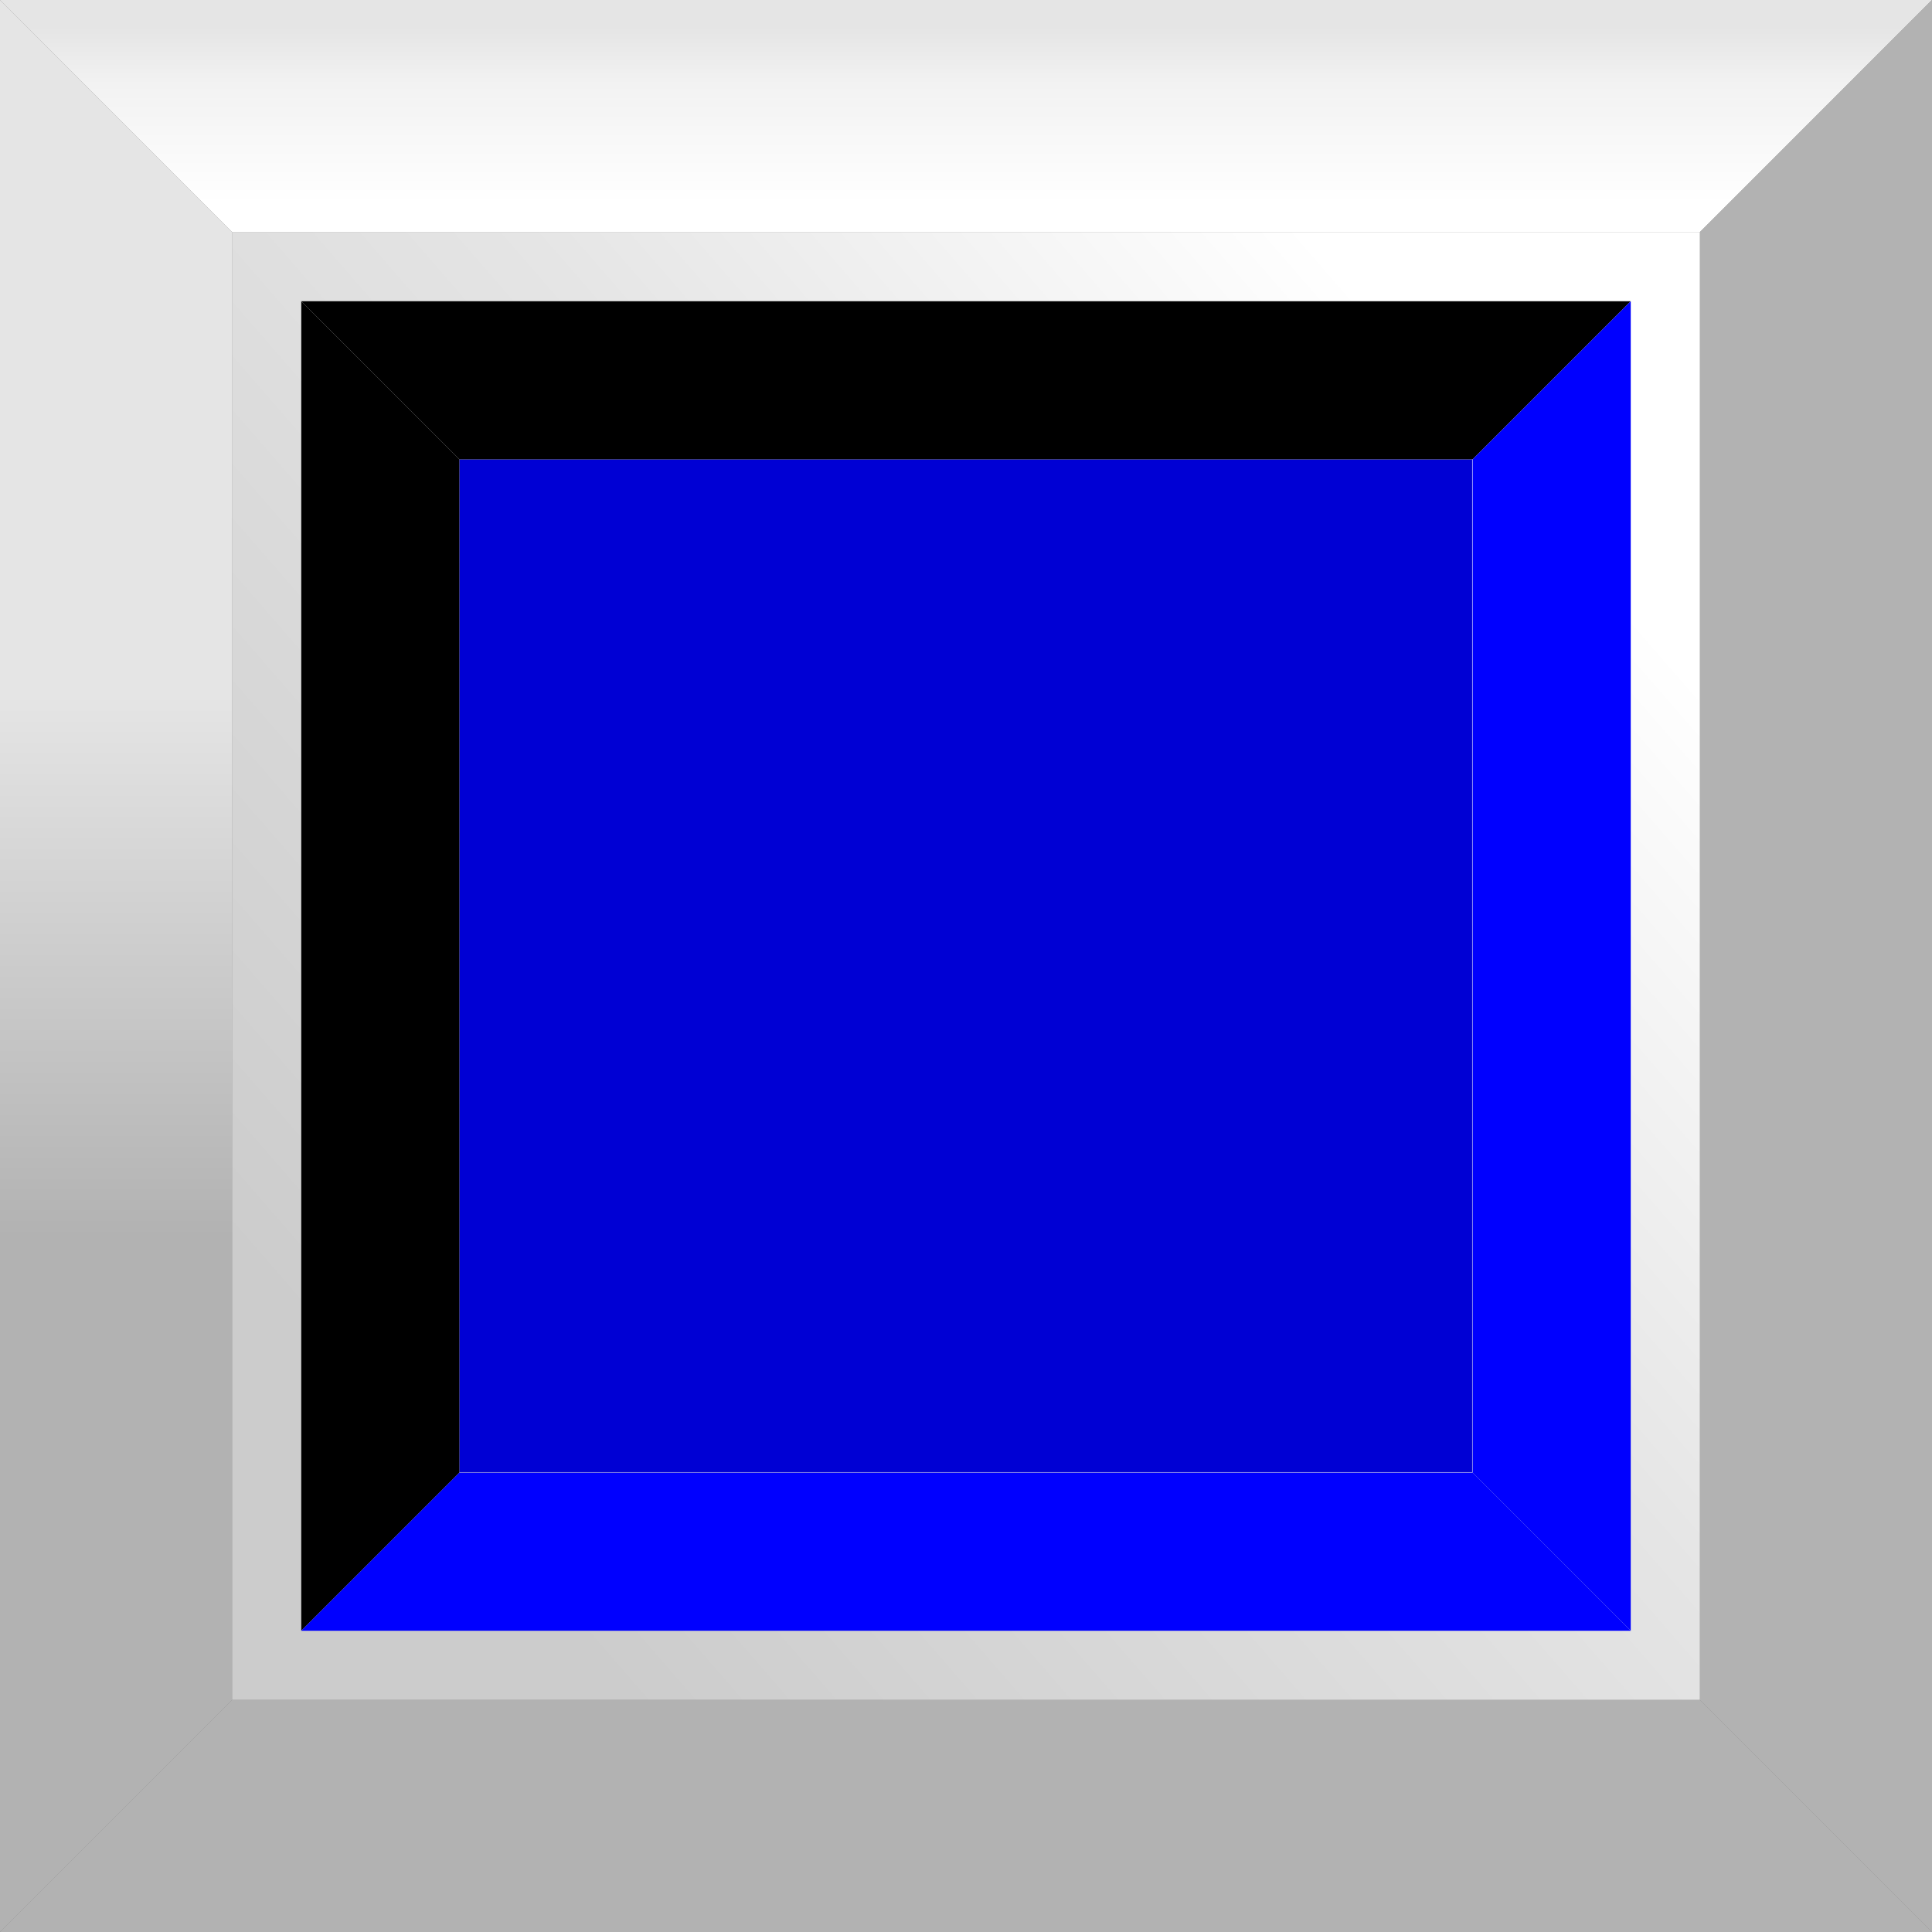
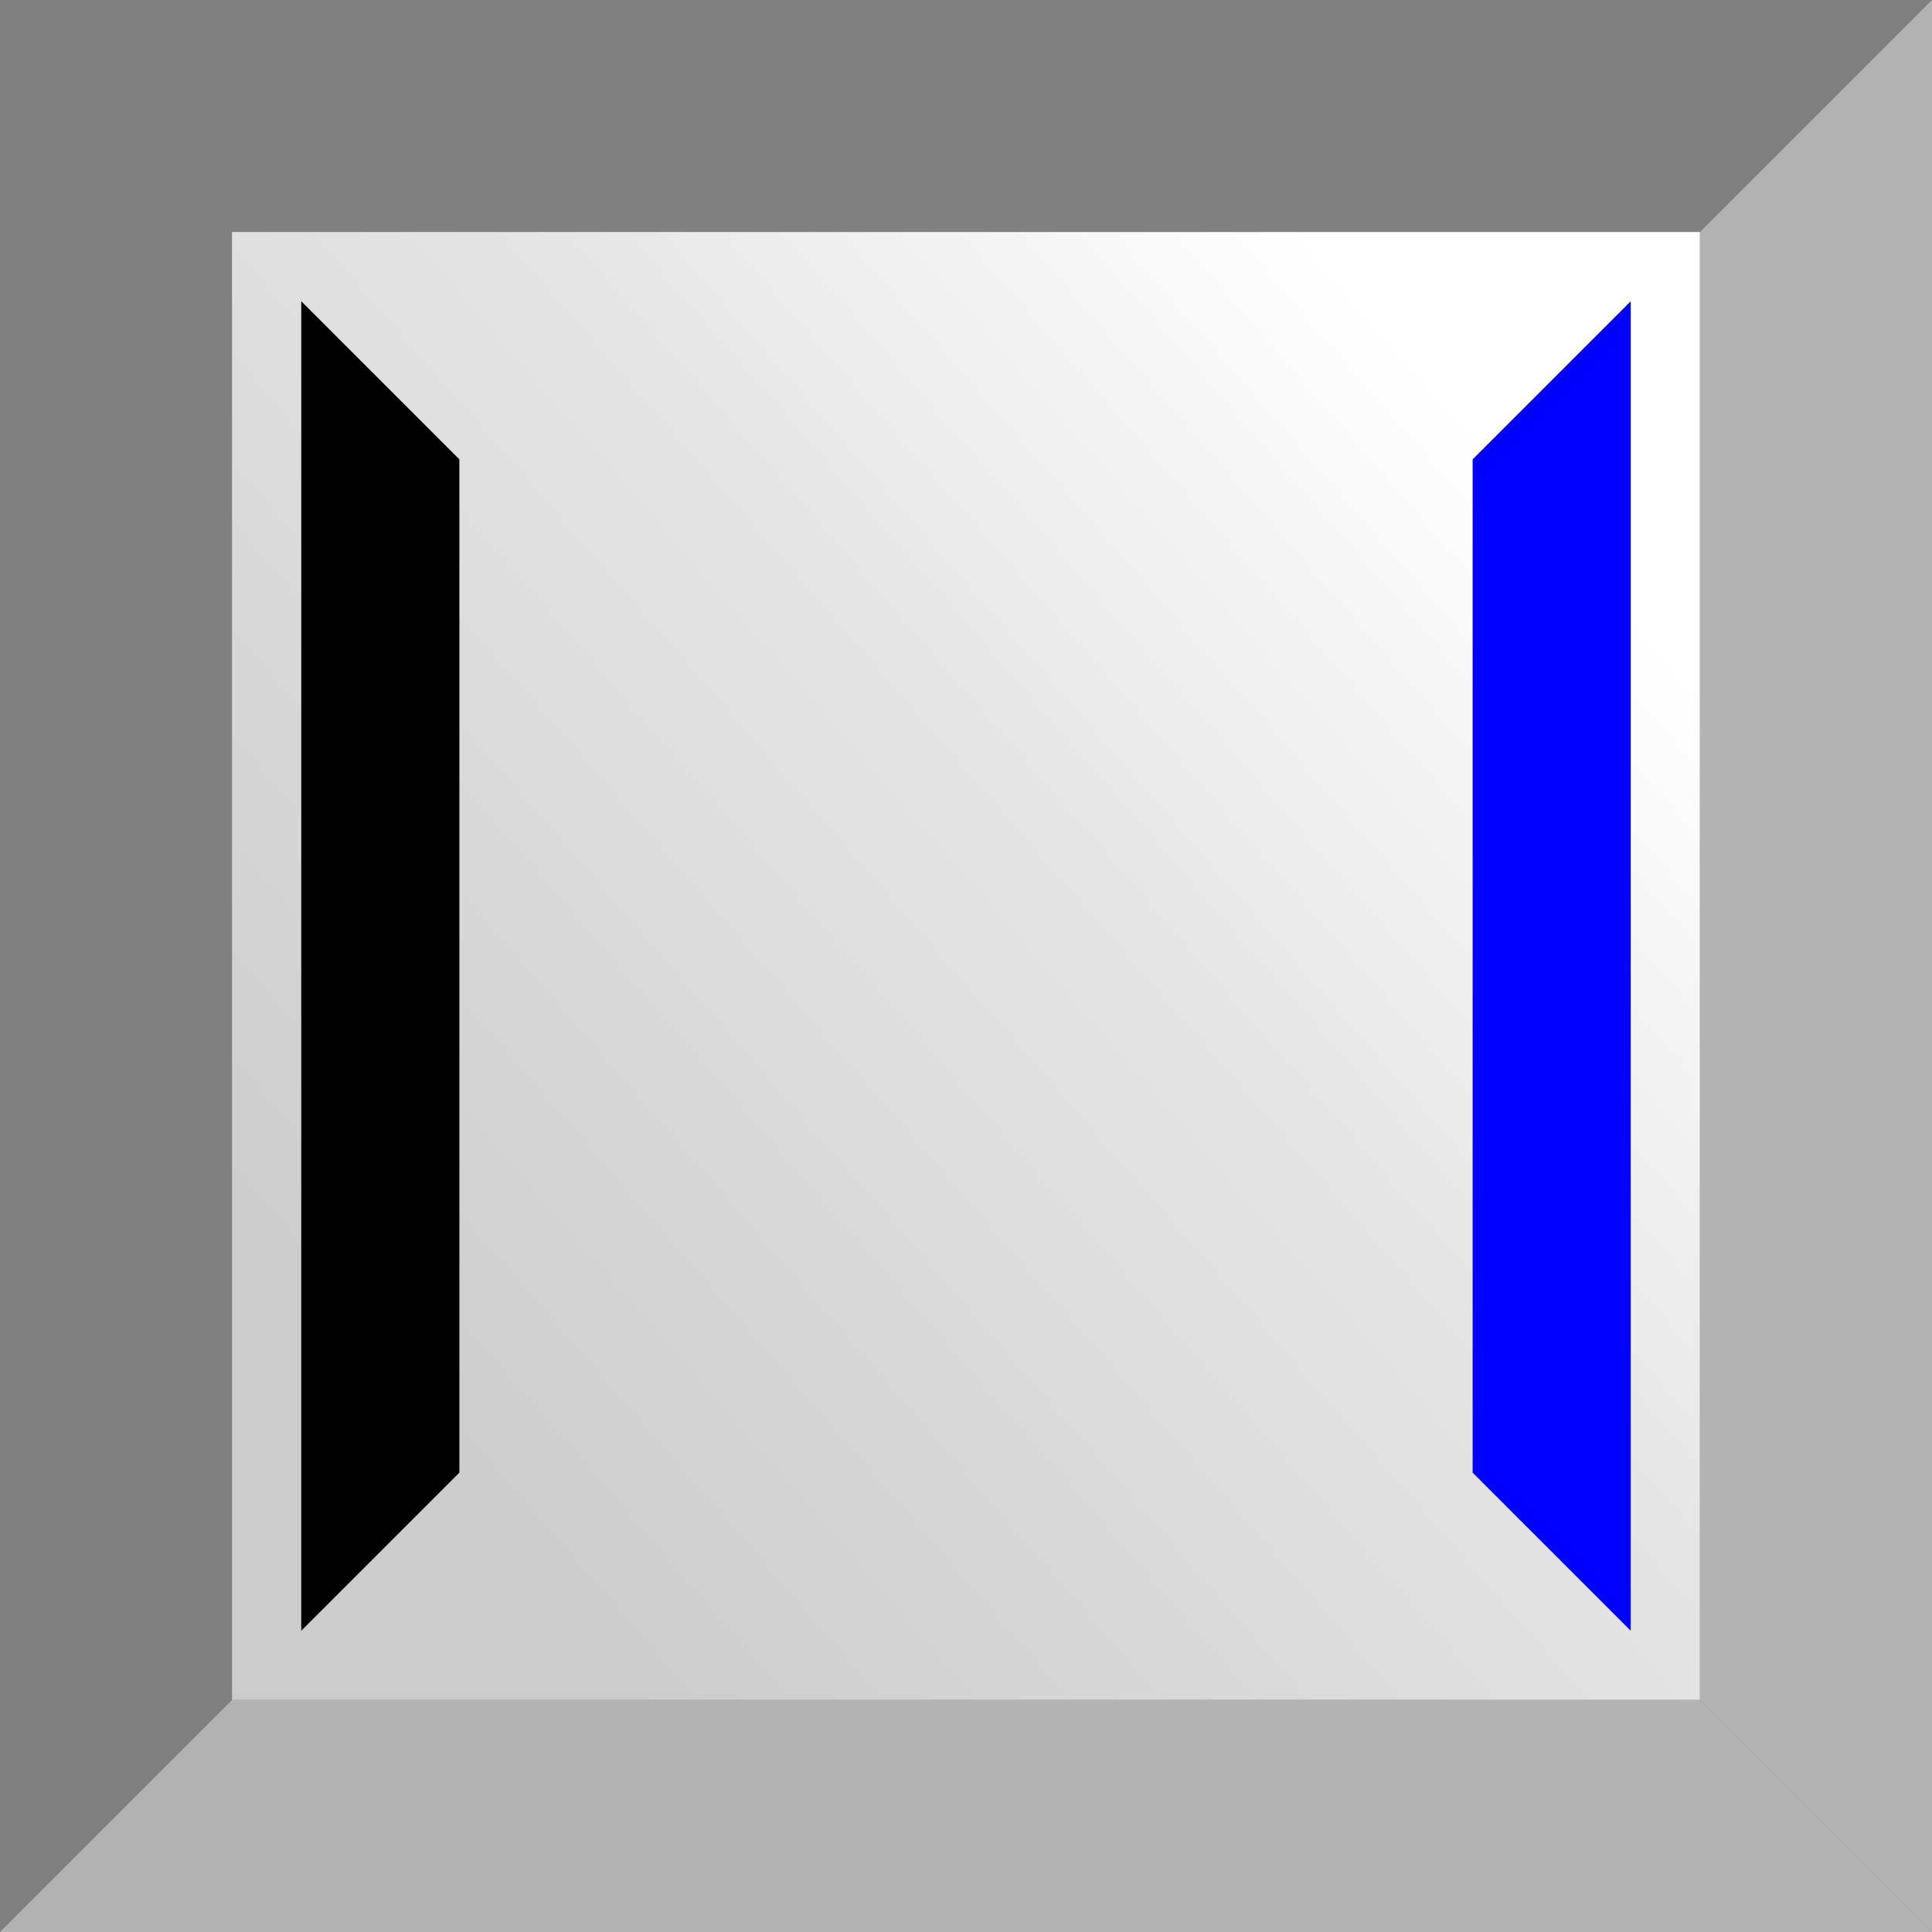
<svg xmlns="http://www.w3.org/2000/svg" xmlns:ns1="http://www.inkscape.org/namespaces/inkscape" xmlns:ns2="http://sodipodi.sourceforge.net/DTD/sodipodi-0.dtd" xmlns:xlink="http://www.w3.org/1999/xlink" xml:space="preserve" width="30mm" height="30mm" style="shape-rendering:geometricPrecision; text-rendering:geometricPrecision; image-rendering:optimizeQuality; fill-rule:evenodd; clip-rule:evenodd" viewBox="0 0 4.13 4.13" id="svg2" version="1.1" ns1:version="0.48.3.1 r9886" ns2:docname="123.svg">
  <rect x="0" y="0" width="4.13" height="4.13" fill="#808080" stroke="none" />
  <ns2:namedview pagecolor="#ffffff" bordercolor="#666666" borderopacity="1" objecttolerance="10" gridtolerance="10" guidetolerance="10" ns1:pageopacity="0" ns1:pageshadow="2" ns1:window-width="1440" ns1:window-height="844" id="namedview46" showgrid="false" ns1:zoom="1.1100741" ns1:cx="-77.515405" ns1:cy="108.07524" ns1:window-x="-4" ns1:window-y="-4" ns1:window-maximized="1" ns1:current-layer="svg2" />
  <defs id="defs4">
    <style type="text/css" id="style6">
   
    .fil5 {fill:black}
    .fil2 {fill:#B2B2B2}
    .fil4 {fill:#666666}
    .fil6 {fill:#999999}
    .fil1 {fill:url(#id0)}
    .fil0 {fill:url(#id1)}
    .fil3 {fill:url(#id2)}
   
  </style>
    <linearGradient id="id0" gradientUnits="userSpaceOnUse" x1="2.065" y1="0.059" x2="2.065" y2="0.436">
      <stop offset="0" style="stop-color:#E5E5E5" id="stop9" />
      <stop offset="0.322" style="stop-color:#F2F2F2" id="stop11" />
      <stop offset="1" style="stop-color:white" id="stop13" />
    </linearGradient>
    <linearGradient id="id1" gradientUnits="userSpaceOnUse" x1="0.876" y1="3.097" x2="3.253" y2="1.032">
      <stop offset="0" style="stop-color:#CCCCCC" id="stop16" />
      <stop offset="0.6" style="stop-color:#E5E5E5" id="stop18" />
      <stop offset="1" style="stop-color:white" id="stop20" />
    </linearGradient>
    <linearGradient id="id2" gradientUnits="userSpaceOnUse" x1="0.248" y1="1.487" x2="0.248" y2="2.643">
      <stop offset="0" style="stop-color:#E5E5E5" id="stop23" />
      <stop offset="1" style="stop-color:#B2B2B2" id="stop25" />
    </linearGradient>
    <linearGradient ns1:collect="always" xlink:href="#id1" id="linearGradient3036" gradientUnits="userSpaceOnUse" x1="0.876" y1="3.097" x2="3.253" y2="1.032" />
  </defs>
  <rect style="fill:url(#linearGradient3036)" id="rect29" height="3.138" width="3.138" y="0.496" x="0.496" class="fil0" />
  <g id="_173465584">
-     <polygon style="fill:url(#id0)" points="4.13,0 1.37653e-005,0 0.496,0.496 3.634,0.496 " class="fil1" id="_169479560" />
    <polygon style="fill:#b2b2b2" points="4.13,4.13 0,4.13 0.496,3.634 3.634,3.634 " class="fil2" id="_169473240" />
-     <polygon style="fill:url(#id2)" points="0,0 0,4.13 0.496,3.634 0.496,0.496 " class="fil3" id="_169466936" />
    <polygon style="fill:#b2b2b2" points="4.13,0 4.13,4.13 3.634,3.634 3.634,0.496 " class="fil2" id="_169460624" />
  </g>
  <g id="light" ns1:label="#g3045" style="fill:#0000d4">
    <g id="g3042" style="fill:#0000d4">
-       <rect style="fill:#0000d4" id="rect36" height="2.165" width="2.165" y="0.982" x="0.982" class="fil4" />
-     </g>
+       </g>
  </g>
  <g id="dark" ns1:label="#g3038">
-     <polygon class="fil5" points="3.486,0.644 0.644,0.644 0.982,0.982 3.148,0.982 " id="polygon38" style="fill:#000000" />
    <polygon class="fil5" points="0.644,0.644 0.644,3.486 0.982,3.148 0.982,0.982 " id="polygon42" style="fill:#000000" />
  </g>
  <g id="hlight" ns1:label="#g3049" style="fill:#0000ff">
-     <polygon class="fil6" points="3.486,3.486 0.644,3.486 0.982,3.148 3.148,3.148 " id="polygon40" style="fill:#0000ff" />
    <polygon class="fil6" points="3.486,0.644 3.486,3.486 3.148,3.148 3.148,0.982 " id="polygon44" style="fill:#0000ff" />
  </g>
</svg>